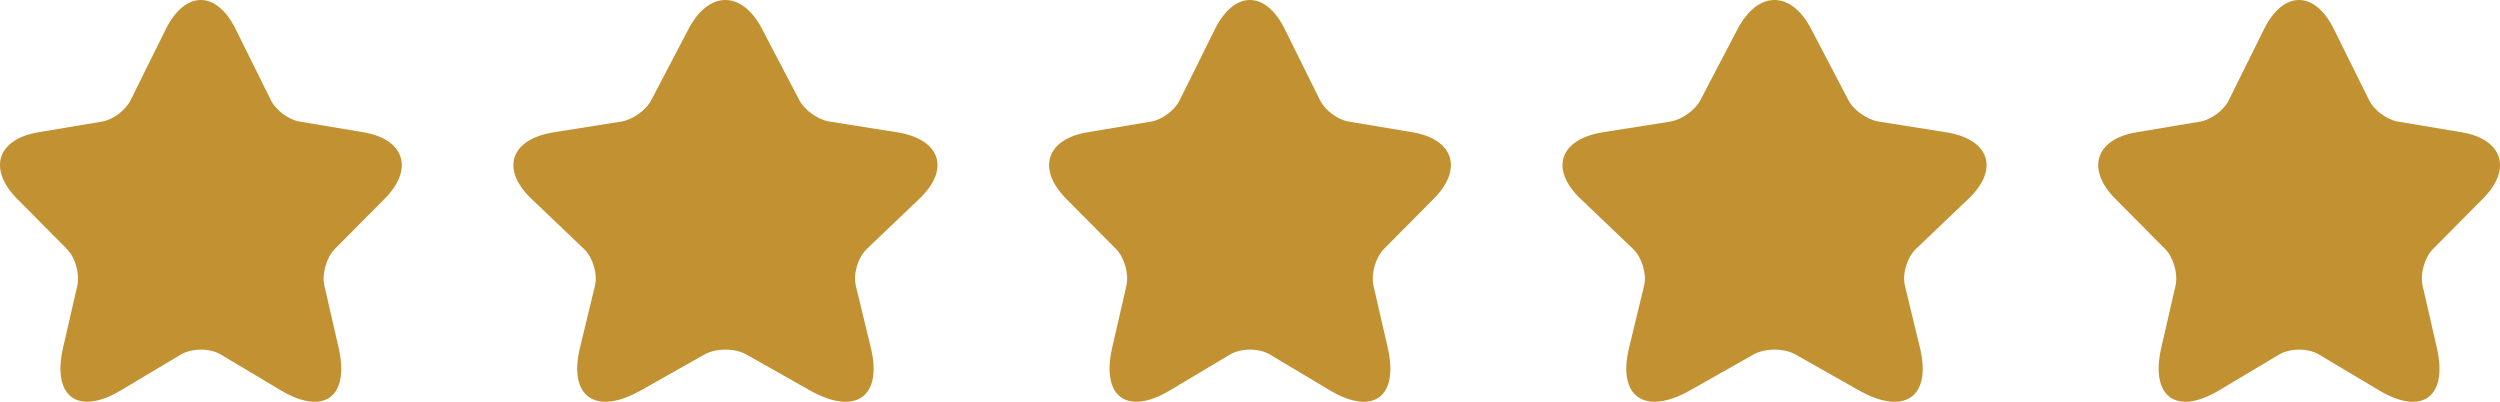
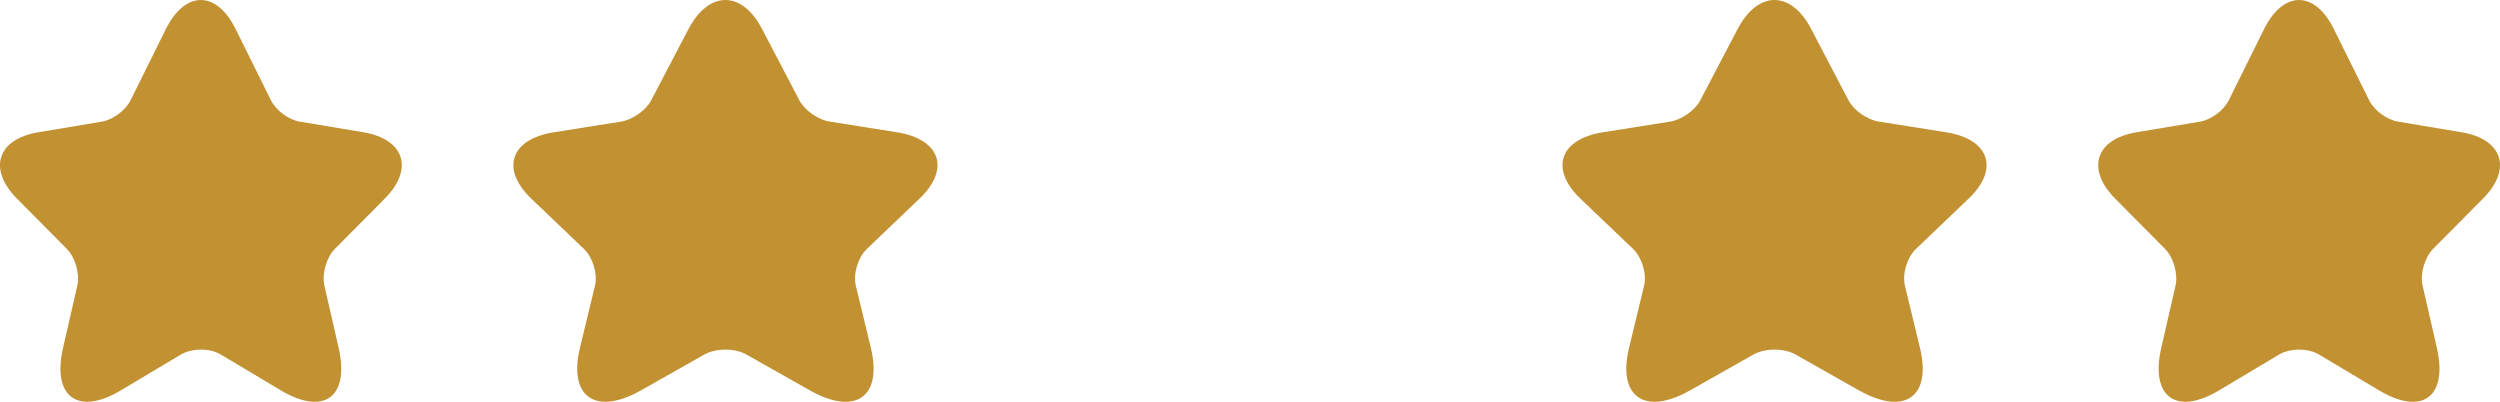
<svg xmlns="http://www.w3.org/2000/svg" width="112" height="18" viewBox="0 0 112 18" fill="none">
  <path d="M10.555 1.3L12.139 4.494C12.355 4.938 12.931 5.365 13.417 5.446L16.287 5.927C18.123 6.236 18.555 7.579 17.232 8.903L15 11.153C14.622 11.534 14.415 12.269 14.532 12.796L15.171 15.581C15.675 17.786 14.514 18.639 12.58 17.487L9.889 15.881C9.403 15.59 8.602 15.59 8.107 15.881L5.416 17.487C3.491 18.639 2.321 17.777 2.825 15.581L3.464 12.796C3.581 12.269 3.374 11.534 2.996 11.153L0.764 8.903C-0.55 7.579 -0.127 6.236 1.709 5.927L4.58 5.446C5.056 5.365 5.632 4.938 5.848 4.494L7.432 1.3C8.296 -0.433 9.7 -0.433 10.555 1.3Z" fill="#C29132" />
  <path d="M34.141 1.3L35.813 4.494C36.041 4.938 36.649 5.365 37.162 5.446L40.192 5.927C42.13 6.236 42.586 7.579 41.189 8.903L38.834 11.153C38.435 11.534 38.216 12.269 38.34 12.796L39.014 15.581C39.546 17.786 38.321 18.639 36.279 17.487L33.438 15.881C32.925 15.59 32.08 15.59 31.558 15.881L28.717 17.487C26.685 18.639 25.45 17.777 25.982 15.581L26.656 12.796C26.78 12.269 26.561 11.534 26.162 11.153L23.806 8.903C22.419 7.579 22.866 6.236 24.804 5.927L27.834 5.446C28.337 5.365 28.945 4.938 29.173 4.494L30.845 1.3C31.757 -0.433 33.239 -0.433 34.141 1.3Z" fill="#C29132" />
-   <path d="M57.555 1.3L59.139 4.494C59.355 4.938 59.931 5.365 60.417 5.446L63.287 5.927C65.123 6.236 65.555 7.579 64.232 8.903L62 11.153C61.622 11.534 61.416 12.269 61.532 12.796L62.171 15.581C62.675 17.786 61.514 18.639 59.58 17.487L56.889 15.881C56.403 15.59 55.602 15.59 55.107 15.881L52.416 17.487C50.491 18.639 49.321 17.777 49.825 15.581L50.464 12.796C50.581 12.269 50.374 11.534 49.996 11.153L47.764 8.903C46.45 7.579 46.873 6.236 48.709 5.927L51.58 5.446C52.056 5.365 52.632 4.938 52.848 4.494L54.432 1.3C55.296 -0.433 56.7 -0.433 57.555 1.3Z" fill="#C29132" />
  <path d="M81.141 1.3L82.813 4.494C83.041 4.938 83.649 5.365 84.162 5.446L87.192 5.927C89.13 6.236 89.586 7.579 88.189 8.903L85.834 11.153C85.435 11.534 85.216 12.269 85.34 12.796L86.014 15.581C86.546 17.786 85.321 18.639 83.278 17.487L80.438 15.881C79.925 15.59 79.08 15.59 78.558 15.881L75.717 17.487C73.685 18.639 72.45 17.777 72.982 15.581L73.656 12.796C73.78 12.269 73.561 11.534 73.162 11.153L70.806 8.903C69.419 7.579 69.866 6.236 71.804 5.927L74.834 5.446C75.337 5.365 75.945 4.938 76.173 4.494L77.845 1.3C78.757 -0.433 80.239 -0.433 81.141 1.3Z" fill="#C29132" />
  <path d="M104.555 1.3L106.139 4.494C106.355 4.938 106.931 5.365 107.417 5.446L110.287 5.927C112.123 6.236 112.555 7.579 111.232 8.903L109 11.153C108.622 11.534 108.415 12.269 108.532 12.796L109.171 15.581C109.675 17.786 108.514 18.639 106.58 17.487L103.889 15.881C103.403 15.59 102.602 15.59 102.107 15.881L99.416 17.487C97.491 18.639 96.321 17.777 96.825 15.581L97.464 12.796C97.581 12.269 97.374 11.534 96.996 11.153L94.764 8.903C93.45 7.579 93.873 6.236 95.709 5.927L98.579 5.446C99.056 5.365 99.632 4.938 99.848 4.494L101.432 1.3C102.296 -0.433 103.7 -0.433 104.555 1.3Z" fill="#C29132" />
</svg>